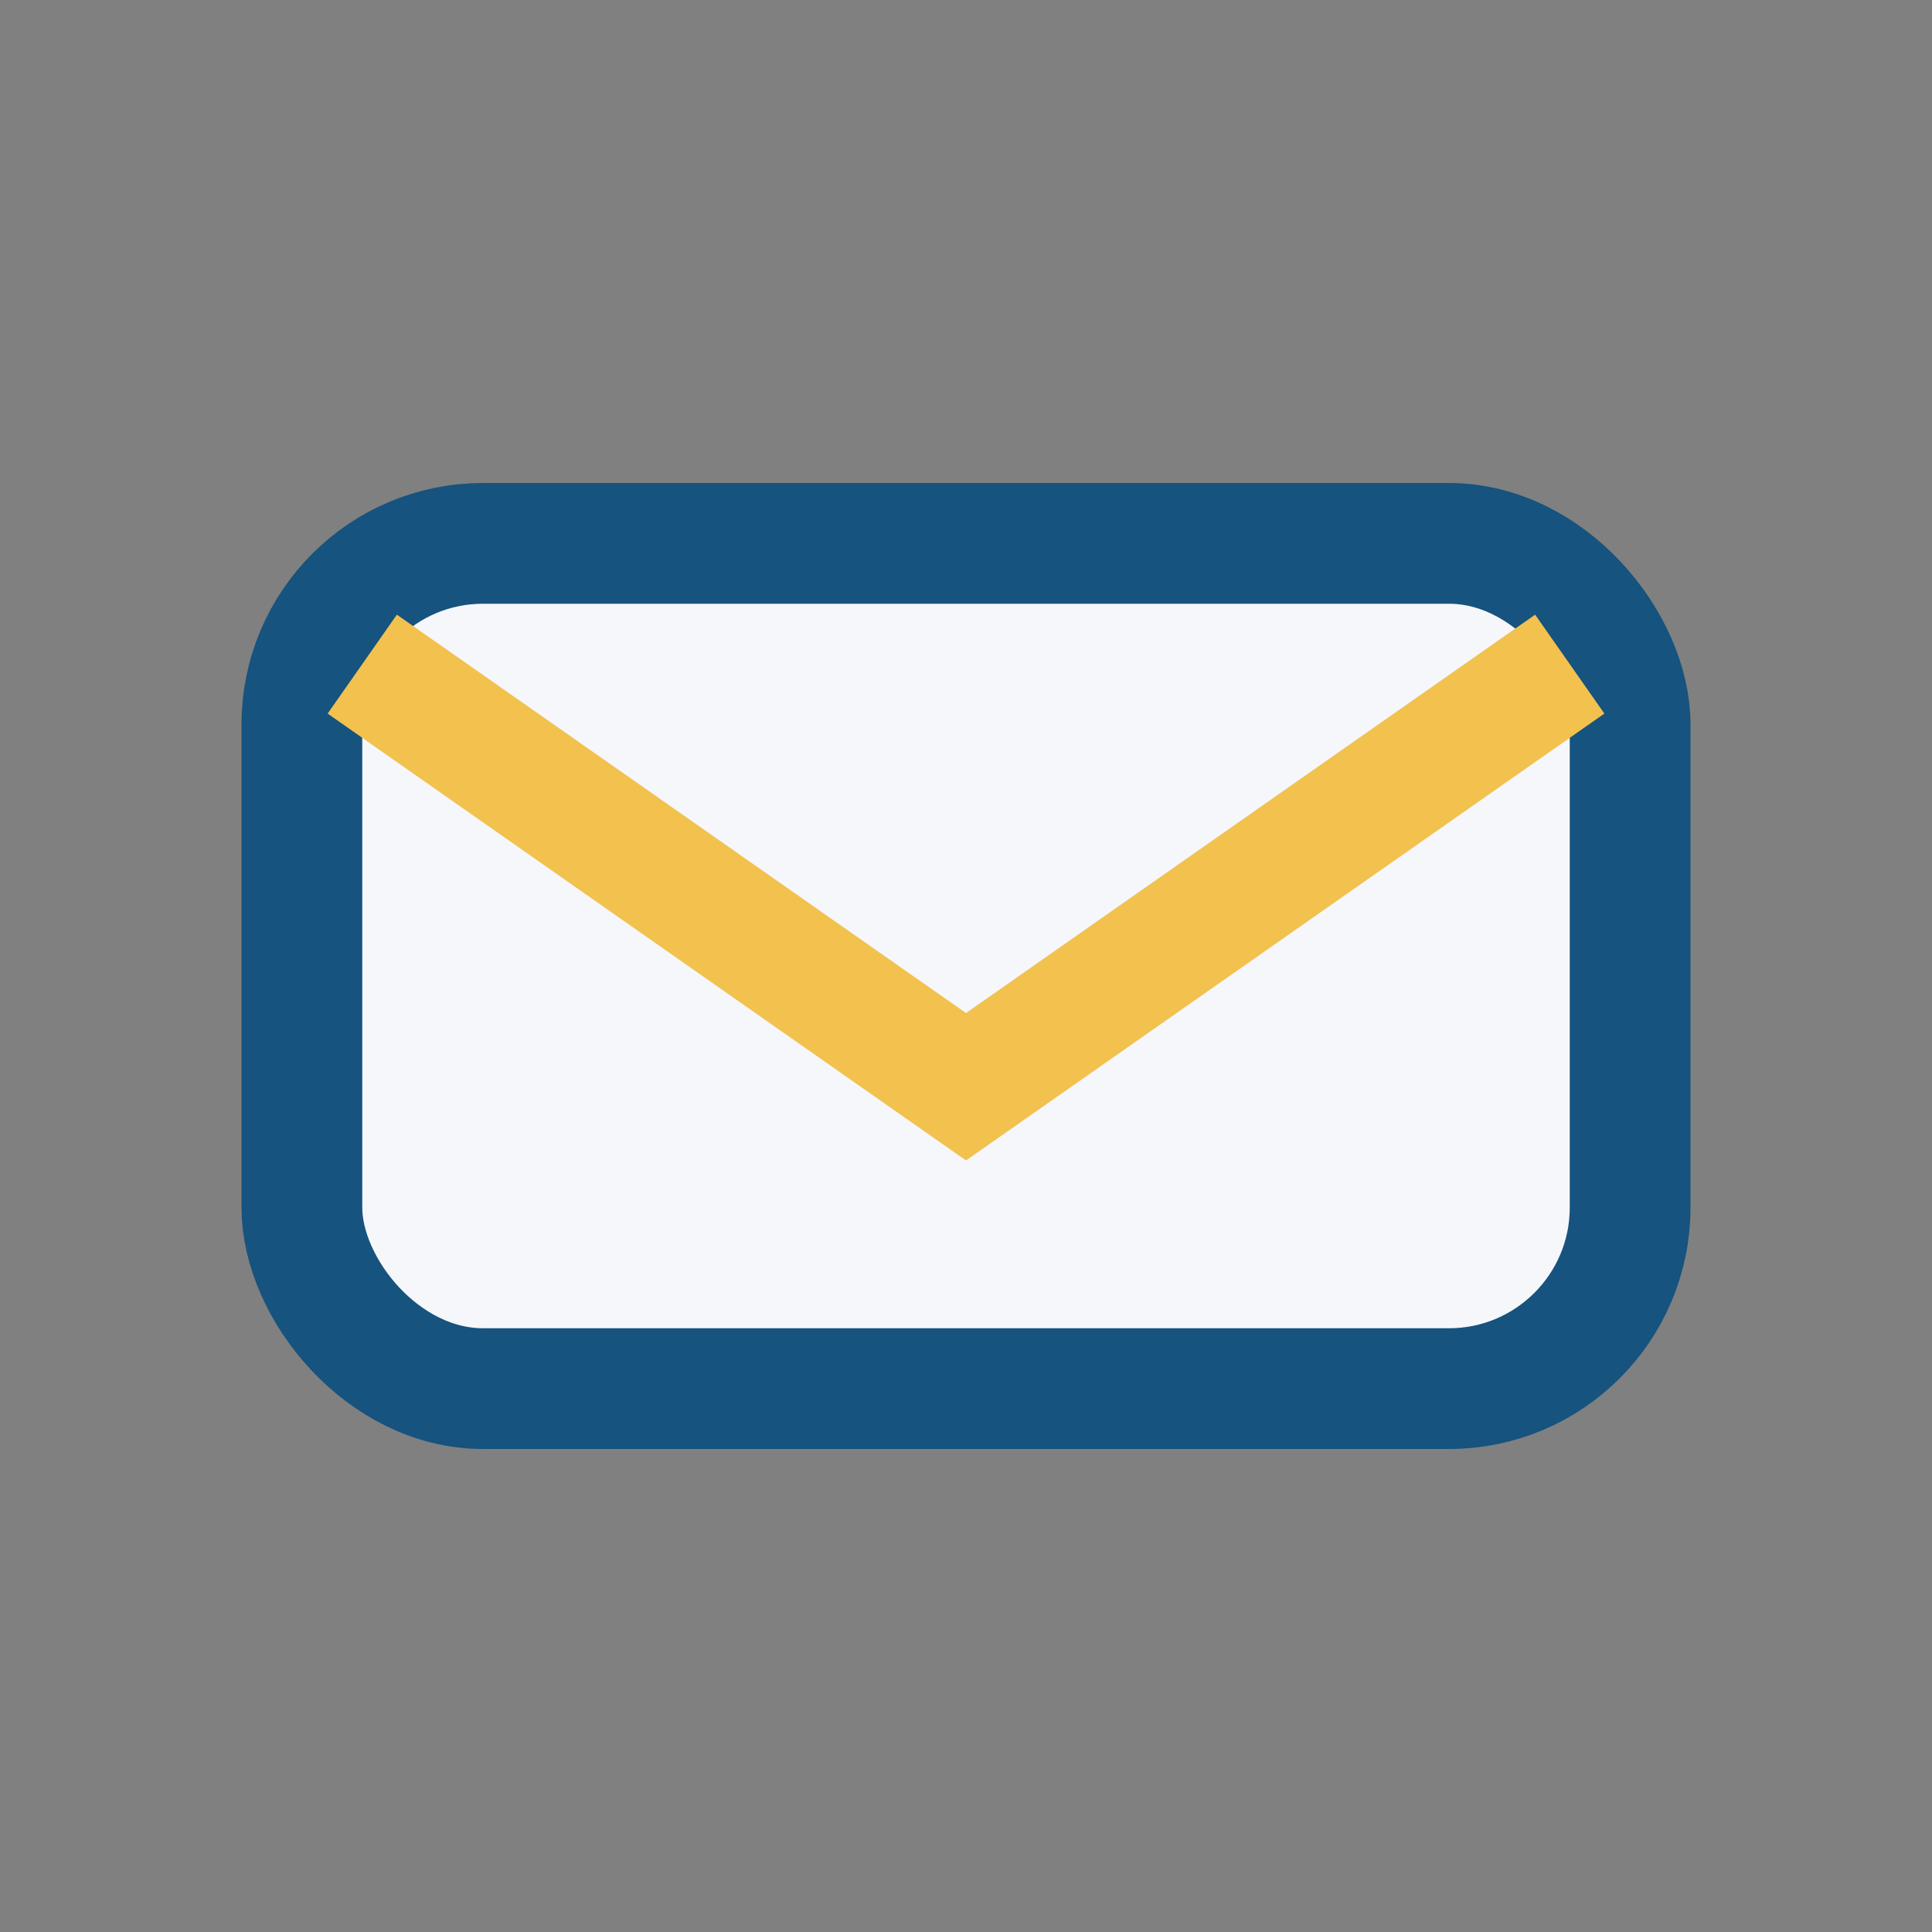
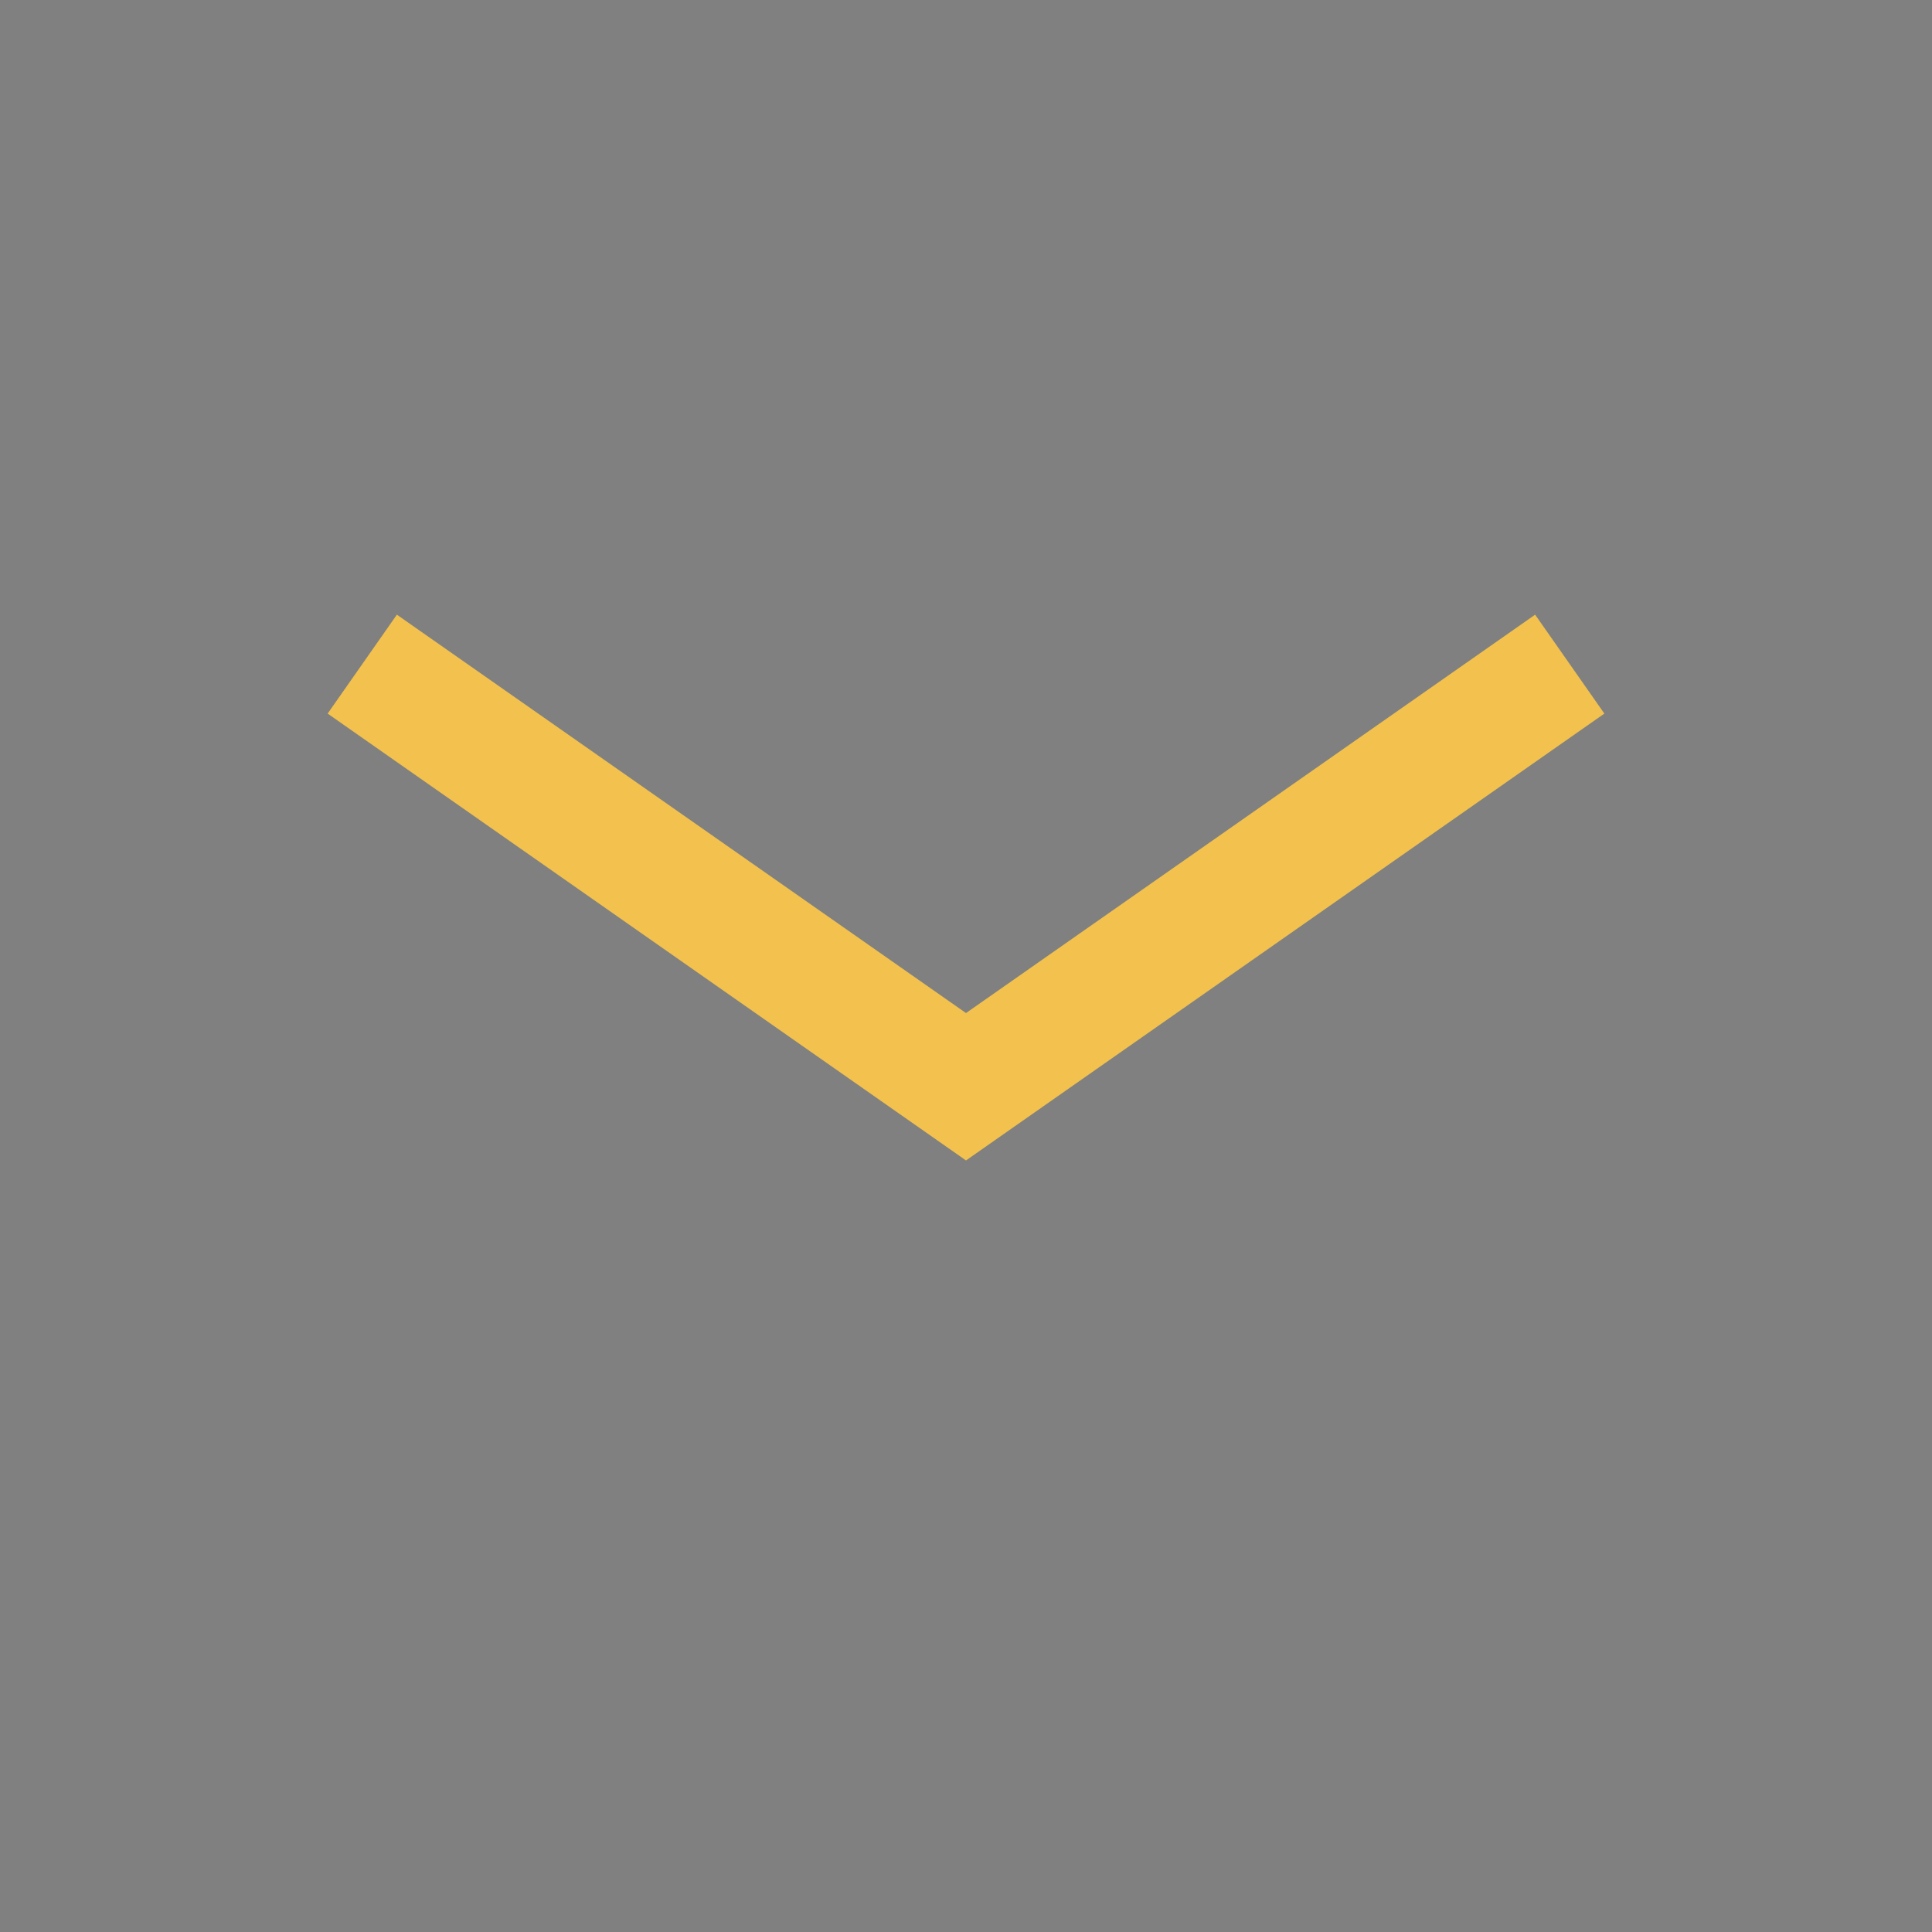
<svg xmlns="http://www.w3.org/2000/svg" width="32" height="32" viewBox="0 0 32 32">
  <rect x="0" y="0" width="32" height="32" fill="#808080" stroke="none" />
-   <rect x="5" y="9" width="22" height="14" rx="3" fill="#F5F7FA" stroke="#16537E" stroke-width="2" />
  <path d="M6 11l10 7 10-7" stroke="#F2C14E" stroke-width="2" fill="none" />
</svg>